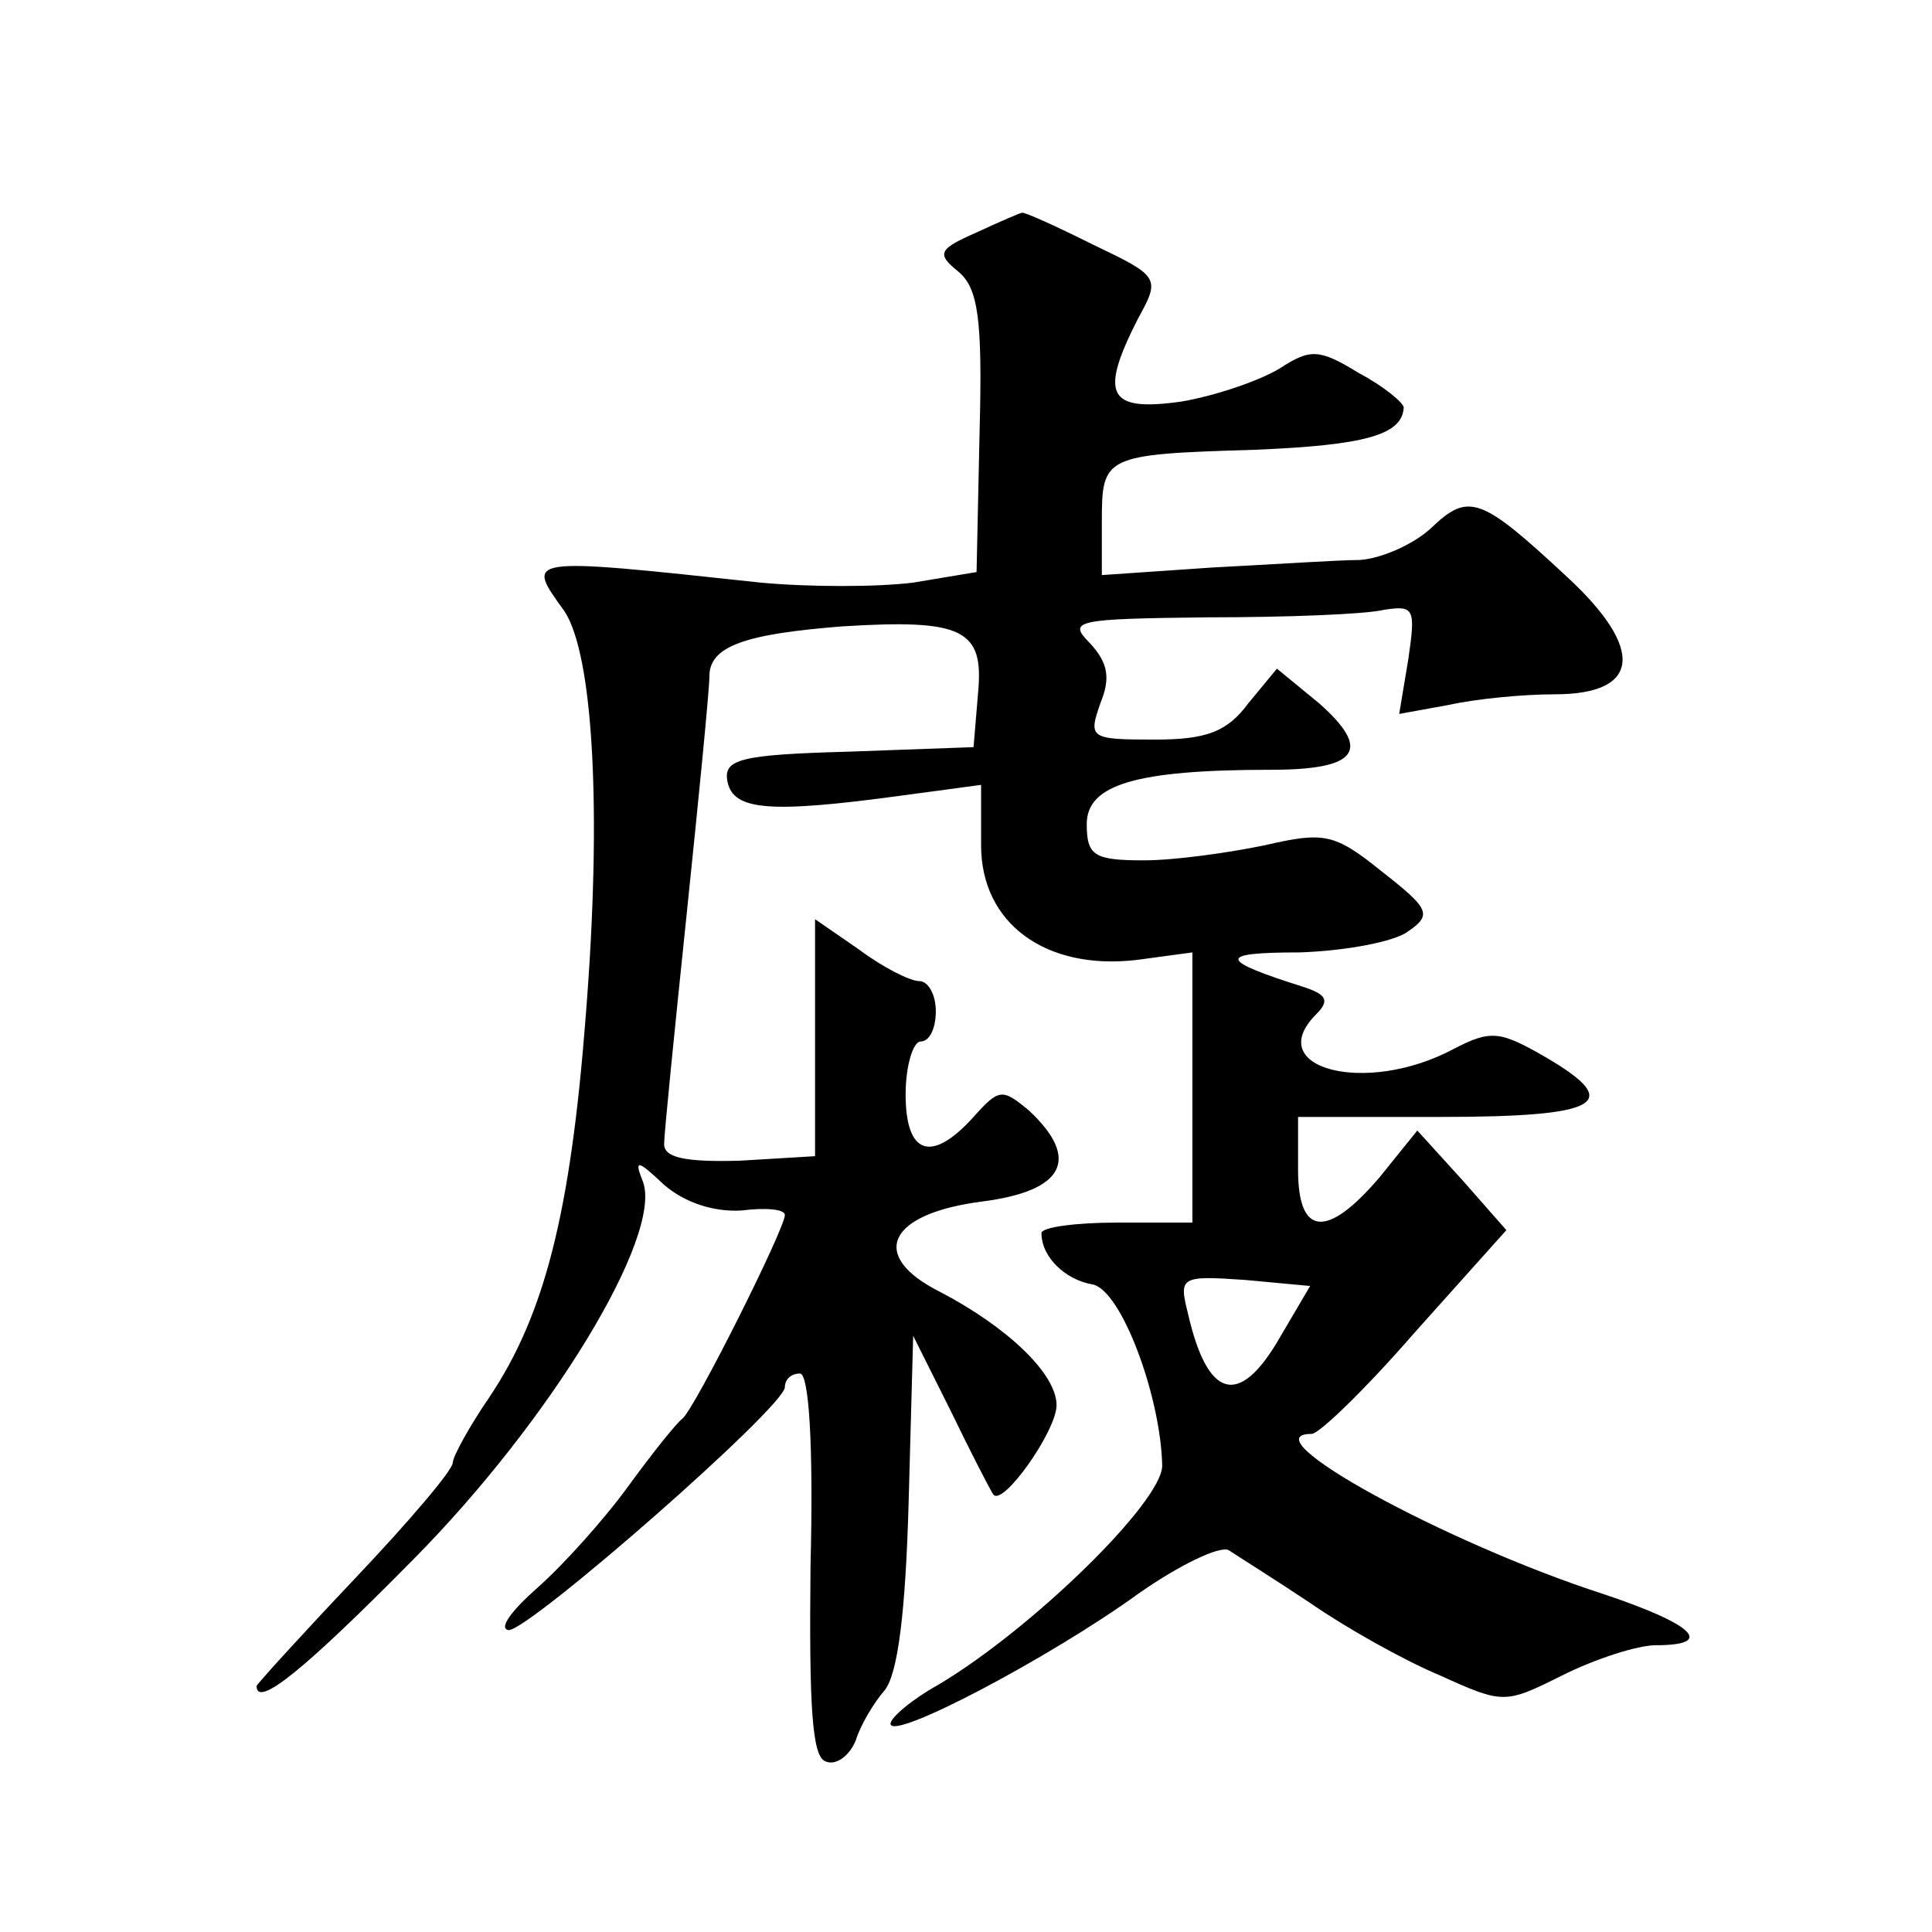
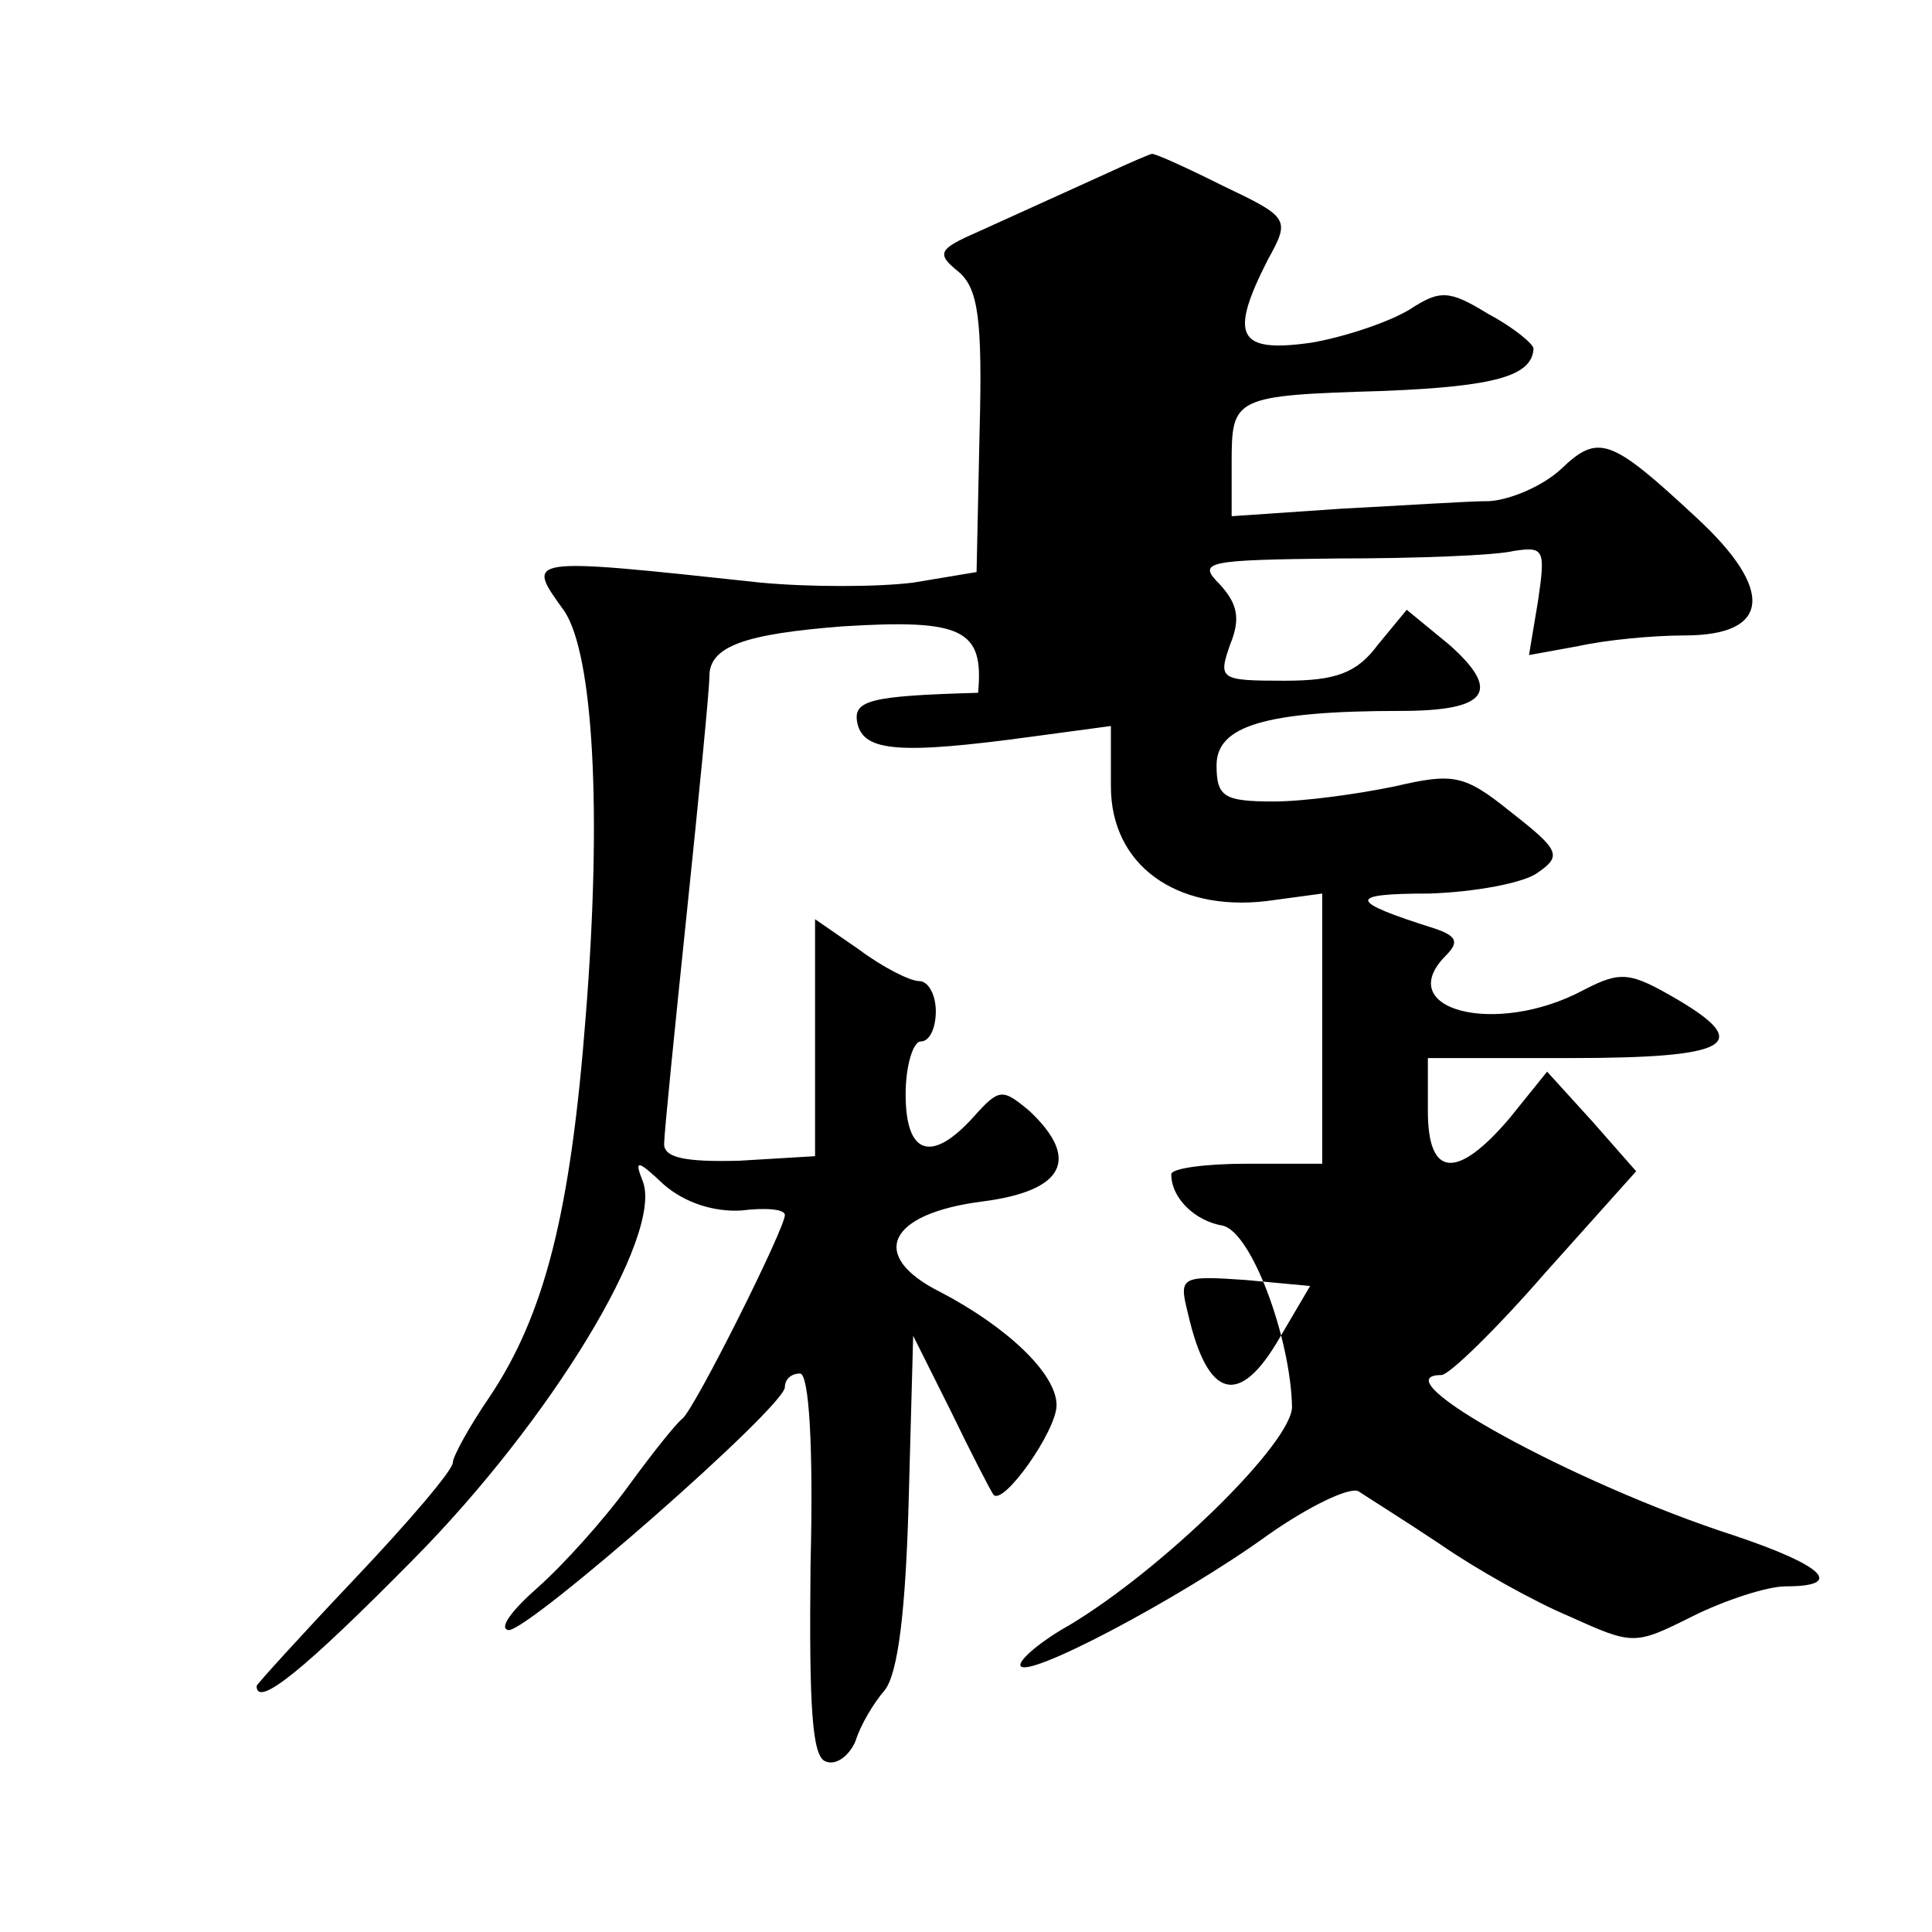
<svg xmlns="http://www.w3.org/2000/svg" version="1.0" width="128pt" height="128pt" viewBox="0 0 128 128" preserveAspectRatio="xMidYMid meet">
  <g transform="translate(0,128) scale(0.1,-0.1)" fill="#0" stroke="none">
-     <path d="M647 1126 c-25 -11 -27 -14 -12 -26 13 -11 16 -31 14 -106 l-2 -93 -42 -7 c-24 -3 -69 -3 -101 0 -158 17 -156 17 -130 -19 19 -29 25 -132 14 -269 -10 -129 -27 -197 -64 -252 -13 -19 -24 -39 -24 -43 0 -5 -29 -39 -65 -77 -36 -38 -65 -70 -65 -71 0 -15 32 11 104 84 91 92 165 214 152 250 -6 15 -4 15 14 -2 14 -12 33 -18 51 -17 16 2 29 1 29 -3 0 -9 -60 -129 -68 -135 -4 -3 -20 -23 -36 -45 -16 -22 -43 -52 -60 -67 -17 -15 -26 -27 -19 -28 14 0 183 148 183 161 0 5 4 9 10 9 6 0 9 -48 7 -127 -1 -94 1 -127 10 -130 7 -3 16 4 20 14 3 10 12 25 19 33 9 11 14 53 16 125 l3 110 25 -50 c13 -27 26 -52 28 -55 6 -9 42 42 42 59 0 21 -33 52 -77 75 -48 24 -35 52 28 60 54 7 65 28 31 60 -18 15 -20 15 -37 -4 -28 -31 -45 -25 -45 15 0 19 5 35 10 35 6 0 10 9 10 20 0 11 -5 20 -11 20 -6 0 -24 9 -40 21 l-29 20 0 -79 0 -78 -50 -3 c-36 -1 -50 2 -50 11 0 7 7 76 15 153 8 77 15 148 15 157 0 20 24 28 88 33 80 5 94 -2 90 -44 l-3 -36 -83 -3 c-72 -2 -83 -5 -80 -20 4 -19 28 -21 116 -9 l52 7 0 -40 c0 -52 43 -83 103 -76 l37 5 0 -89 0 -90 -50 0 c-27 0 -50 -3 -50 -7 0 -16 16 -31 34 -34 19 -4 45 -74 46 -120 0 -24 -86 -108 -148 -145 -18 -10 -32 -22 -32 -26 0 -12 106 44 164 86 27 19 54 32 60 29 6 -4 30 -19 54 -35 23 -16 62 -38 86 -48 42 -19 43 -19 81 0 22 11 50 20 62 20 40 0 25 14 -35 34 -105 34 -236 106 -193 106 5 0 36 30 69 68 l60 67 -29 33 -30 33 -25 -31 c-35 -41 -54 -39 -54 5 l0 35 94 0 c106 0 122 9 71 39 -31 18 -37 19 -62 6 -58 -31 -127 -13 -91 23 9 9 7 13 -8 18 -57 18 -58 23 -3 23 30 1 63 7 72 14 16 11 14 15 -18 40 -31 25 -38 26 -77 17 -24 -5 -60 -10 -80 -10 -33 0 -38 3 -38 24 0 26 32 36 122 36 58 0 67 13 32 44 l-28 23 -19 -23 c-14 -19 -28 -24 -62 -24 -43 0 -44 1 -36 24 7 17 5 27 -7 40 -15 15 -9 16 78 17 52 0 105 2 117 5 20 3 21 1 16 -33 l-6 -36 33 6 c18 4 49 7 70 7 57 0 60 30 8 78 -57 53 -65 56 -90 32 -12 -11 -33 -20 -47 -21 -14 0 -59 -3 -98 -5 l-73 -5 0 35 c0 44 1 45 101 48 74 3 98 10 99 28 0 3 -13 14 -30 23 -26 16 -32 16 -52 3 -13 -8 -42 -18 -65 -22 -49 -7 -55 4 -29 55 15 27 14 28 -30 49 -24 12 -46 22 -47 21 -1 0 -15 -6 -30 -13z m201 -732 c-27 -47 -48 -41 -61 16 -6 24 -5 25 38 22 l43 -4 -20 -34z" />
+     <path d="M647 1126 c-25 -11 -27 -14 -12 -26 13 -11 16 -31 14 -106 l-2 -93 -42 -7 c-24 -3 -69 -3 -101 0 -158 17 -156 17 -130 -19 19 -29 25 -132 14 -269 -10 -129 -27 -197 -64 -252 -13 -19 -24 -39 -24 -43 0 -5 -29 -39 -65 -77 -36 -38 -65 -70 -65 -71 0 -15 32 11 104 84 91 92 165 214 152 250 -6 15 -4 15 14 -2 14 -12 33 -18 51 -17 16 2 29 1 29 -3 0 -9 -60 -129 -68 -135 -4 -3 -20 -23 -36 -45 -16 -22 -43 -52 -60 -67 -17 -15 -26 -27 -19 -28 14 0 183 148 183 161 0 5 4 9 10 9 6 0 9 -48 7 -127 -1 -94 1 -127 10 -130 7 -3 16 4 20 14 3 10 12 25 19 33 9 11 14 53 16 125 l3 110 25 -50 c13 -27 26 -52 28 -55 6 -9 42 42 42 59 0 21 -33 52 -77 75 -48 24 -35 52 28 60 54 7 65 28 31 60 -18 15 -20 15 -37 -4 -28 -31 -45 -25 -45 15 0 19 5 35 10 35 6 0 10 9 10 20 0 11 -5 20 -11 20 -6 0 -24 9 -40 21 l-29 20 0 -79 0 -78 -50 -3 c-36 -1 -50 2 -50 11 0 7 7 76 15 153 8 77 15 148 15 157 0 20 24 28 88 33 80 5 94 -2 90 -44 c-72 -2 -83 -5 -80 -20 4 -19 28 -21 116 -9 l52 7 0 -40 c0 -52 43 -83 103 -76 l37 5 0 -89 0 -90 -50 0 c-27 0 -50 -3 -50 -7 0 -16 16 -31 34 -34 19 -4 45 -74 46 -120 0 -24 -86 -108 -148 -145 -18 -10 -32 -22 -32 -26 0 -12 106 44 164 86 27 19 54 32 60 29 6 -4 30 -19 54 -35 23 -16 62 -38 86 -48 42 -19 43 -19 81 0 22 11 50 20 62 20 40 0 25 14 -35 34 -105 34 -236 106 -193 106 5 0 36 30 69 68 l60 67 -29 33 -30 33 -25 -31 c-35 -41 -54 -39 -54 5 l0 35 94 0 c106 0 122 9 71 39 -31 18 -37 19 -62 6 -58 -31 -127 -13 -91 23 9 9 7 13 -8 18 -57 18 -58 23 -3 23 30 1 63 7 72 14 16 11 14 15 -18 40 -31 25 -38 26 -77 17 -24 -5 -60 -10 -80 -10 -33 0 -38 3 -38 24 0 26 32 36 122 36 58 0 67 13 32 44 l-28 23 -19 -23 c-14 -19 -28 -24 -62 -24 -43 0 -44 1 -36 24 7 17 5 27 -7 40 -15 15 -9 16 78 17 52 0 105 2 117 5 20 3 21 1 16 -33 l-6 -36 33 6 c18 4 49 7 70 7 57 0 60 30 8 78 -57 53 -65 56 -90 32 -12 -11 -33 -20 -47 -21 -14 0 -59 -3 -98 -5 l-73 -5 0 35 c0 44 1 45 101 48 74 3 98 10 99 28 0 3 -13 14 -30 23 -26 16 -32 16 -52 3 -13 -8 -42 -18 -65 -22 -49 -7 -55 4 -29 55 15 27 14 28 -30 49 -24 12 -46 22 -47 21 -1 0 -15 -6 -30 -13z m201 -732 c-27 -47 -48 -41 -61 16 -6 24 -5 25 38 22 l43 -4 -20 -34z" />
  </g>
</svg>